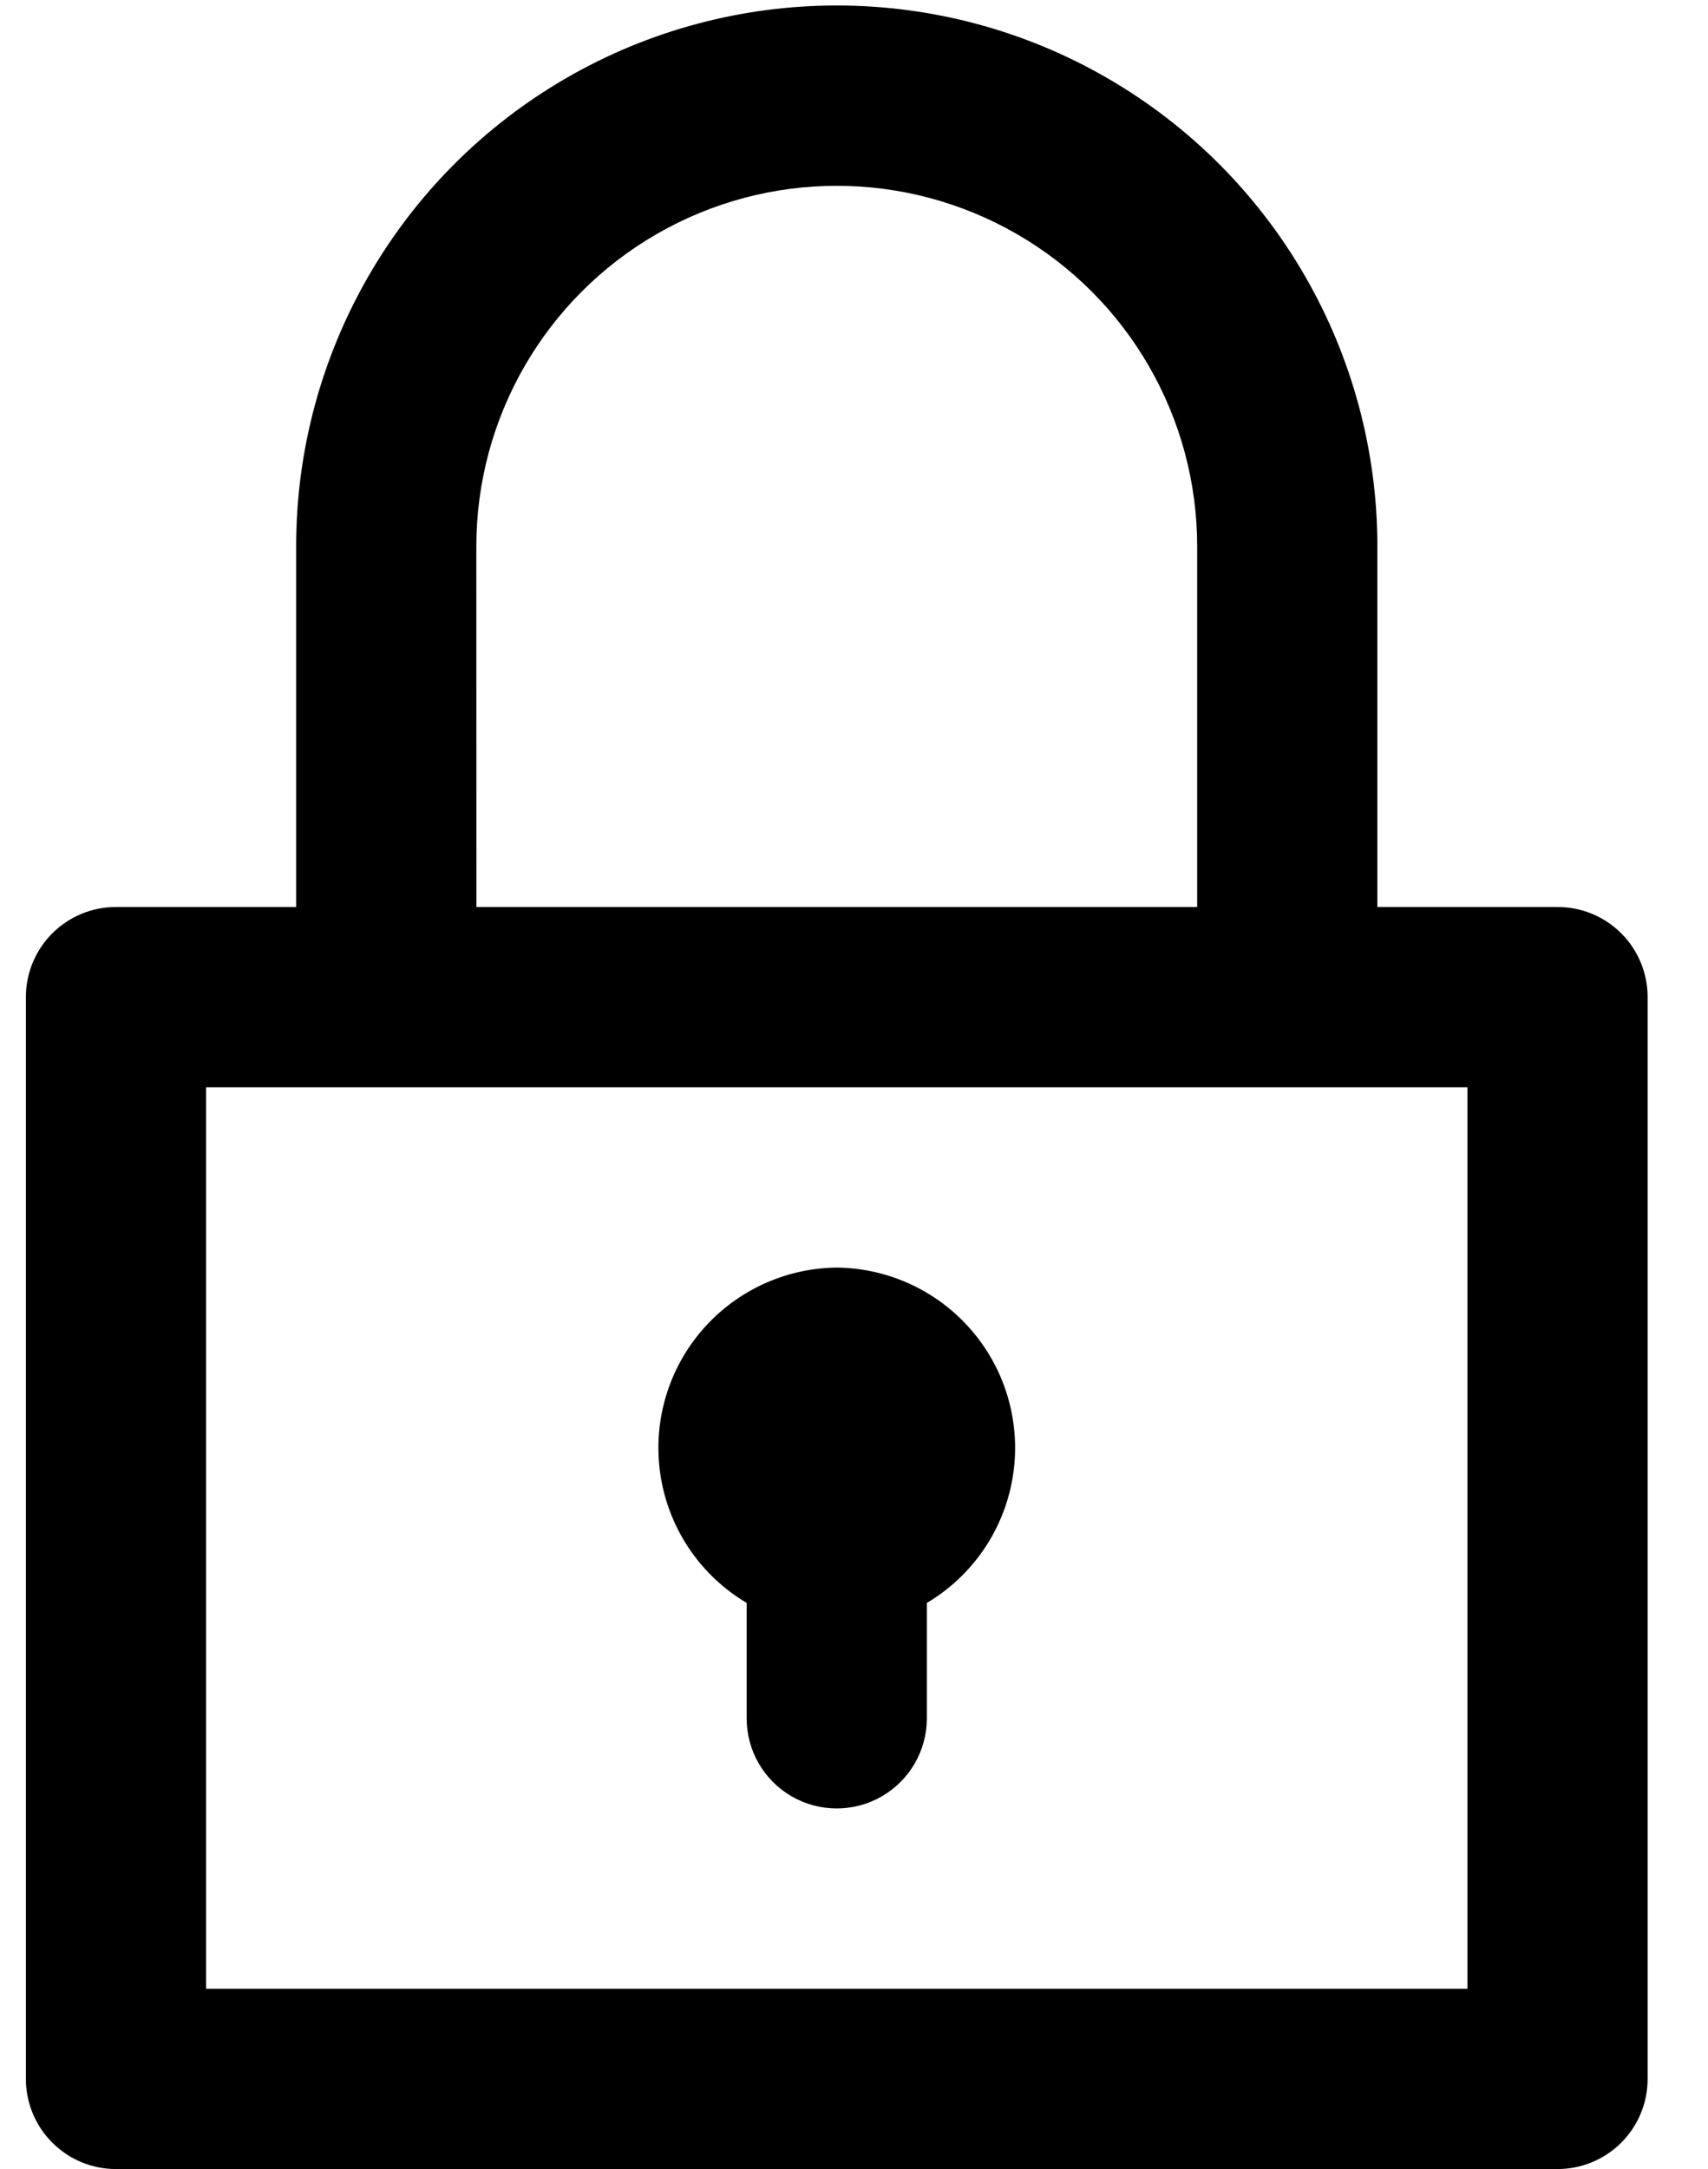
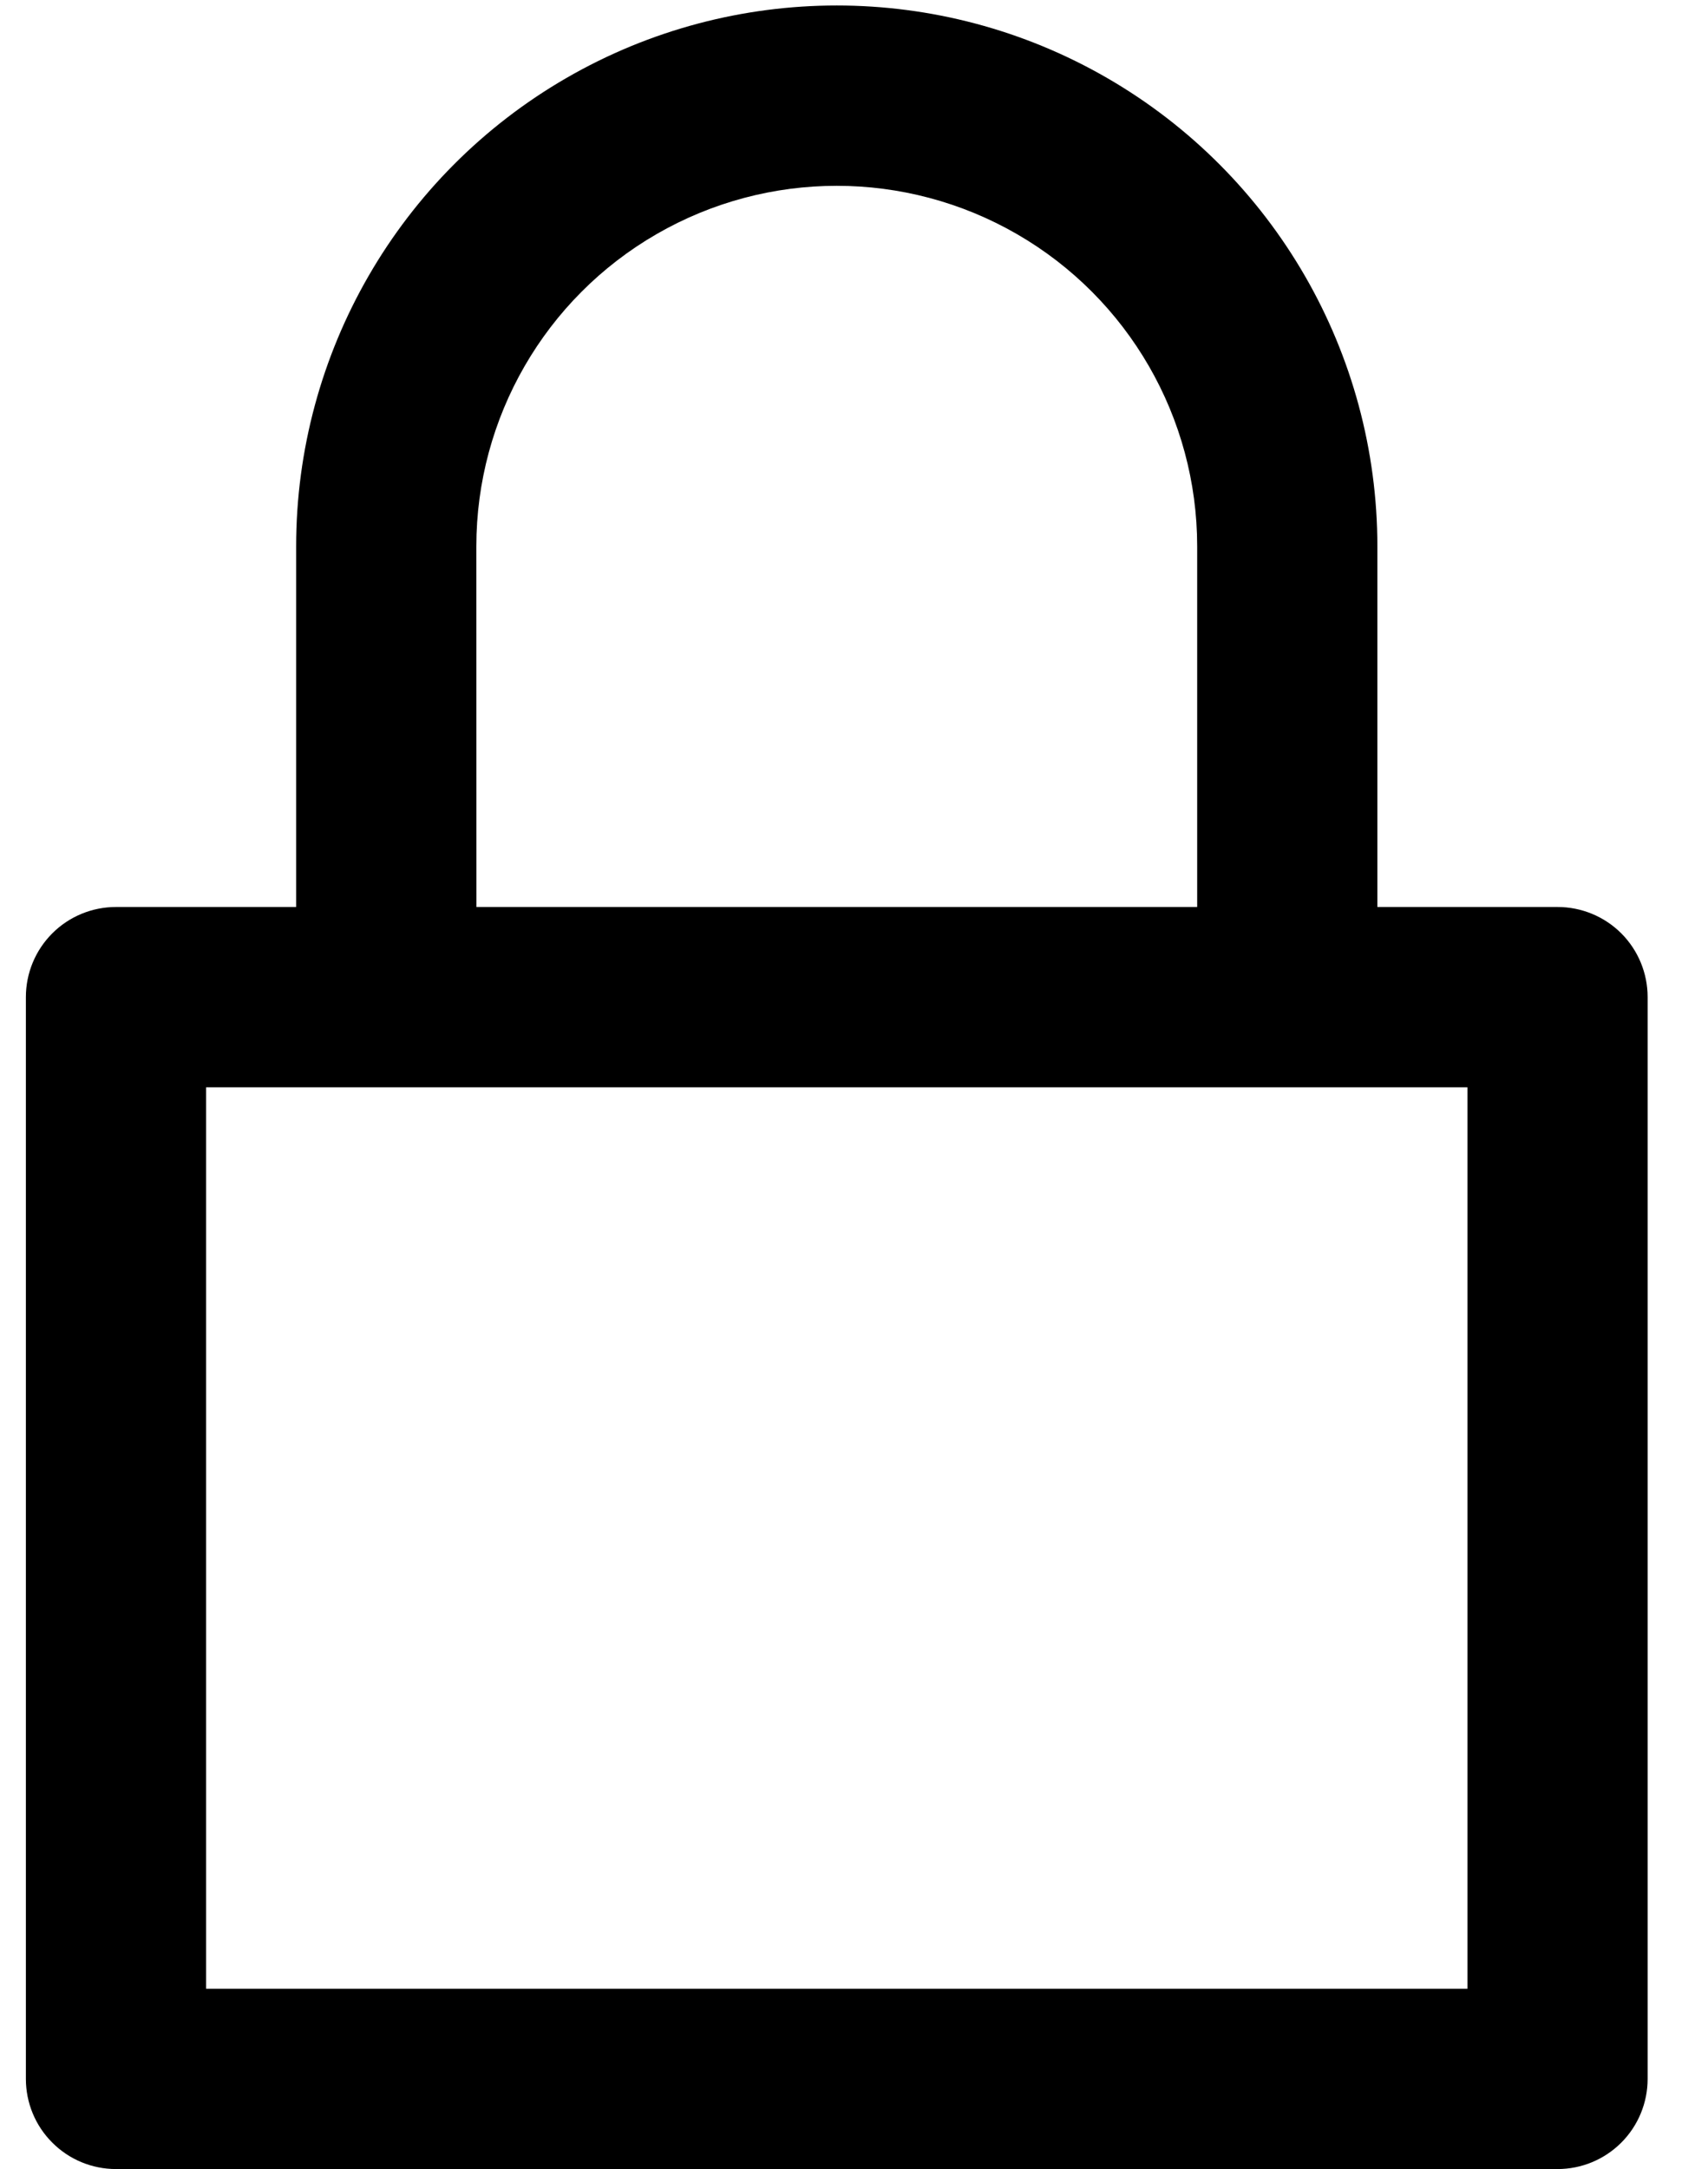
<svg xmlns="http://www.w3.org/2000/svg" width="26" height="33" viewBox="0 0 26 33" fill="none">
  <path d="M23.71 13.799H20.967V8.313C20.967 5.373 19.398 2.656 16.852 1.186C14.306 -0.284 11.169 -0.284 8.623 1.186C6.077 2.656 4.508 5.373 4.508 8.313V13.799H1.765C1.402 13.799 1.053 13.943 0.796 14.2C0.538 14.458 0.394 14.806 0.394 15.17V31.629C0.394 31.992 0.538 32.341 0.796 32.598C1.053 32.856 1.402 33 1.765 33H23.71C24.074 33 24.422 32.856 24.68 32.598C24.937 32.341 25.081 31.992 25.081 31.629V15.17C25.081 14.806 24.937 14.458 24.68 14.2C24.422 13.943 24.074 13.799 23.71 13.799H23.71ZM7.251 8.313C7.251 6.353 8.297 4.542 9.994 3.562C11.692 2.582 13.783 2.582 15.481 3.562C17.178 4.542 18.224 6.353 18.224 8.313V13.799H7.252L7.251 8.313ZM22.338 30.257H3.137V16.542H22.338V30.257Z" fill="black" />
-   <path d="M12.737 19.285C11.934 19.293 11.174 19.654 10.659 20.271C10.144 20.888 9.926 21.7 10.062 22.492C10.198 23.285 10.675 23.977 11.366 24.387V26.143C11.366 26.633 11.627 27.085 12.051 27.33C12.476 27.575 12.999 27.575 13.423 27.33C13.847 27.085 14.109 26.633 14.109 26.143V24.387C14.8 23.977 15.277 23.285 15.413 22.492C15.549 21.7 15.331 20.888 14.816 20.271C14.301 19.654 13.541 19.293 12.737 19.285H12.737Z" fill="black" />
</svg>